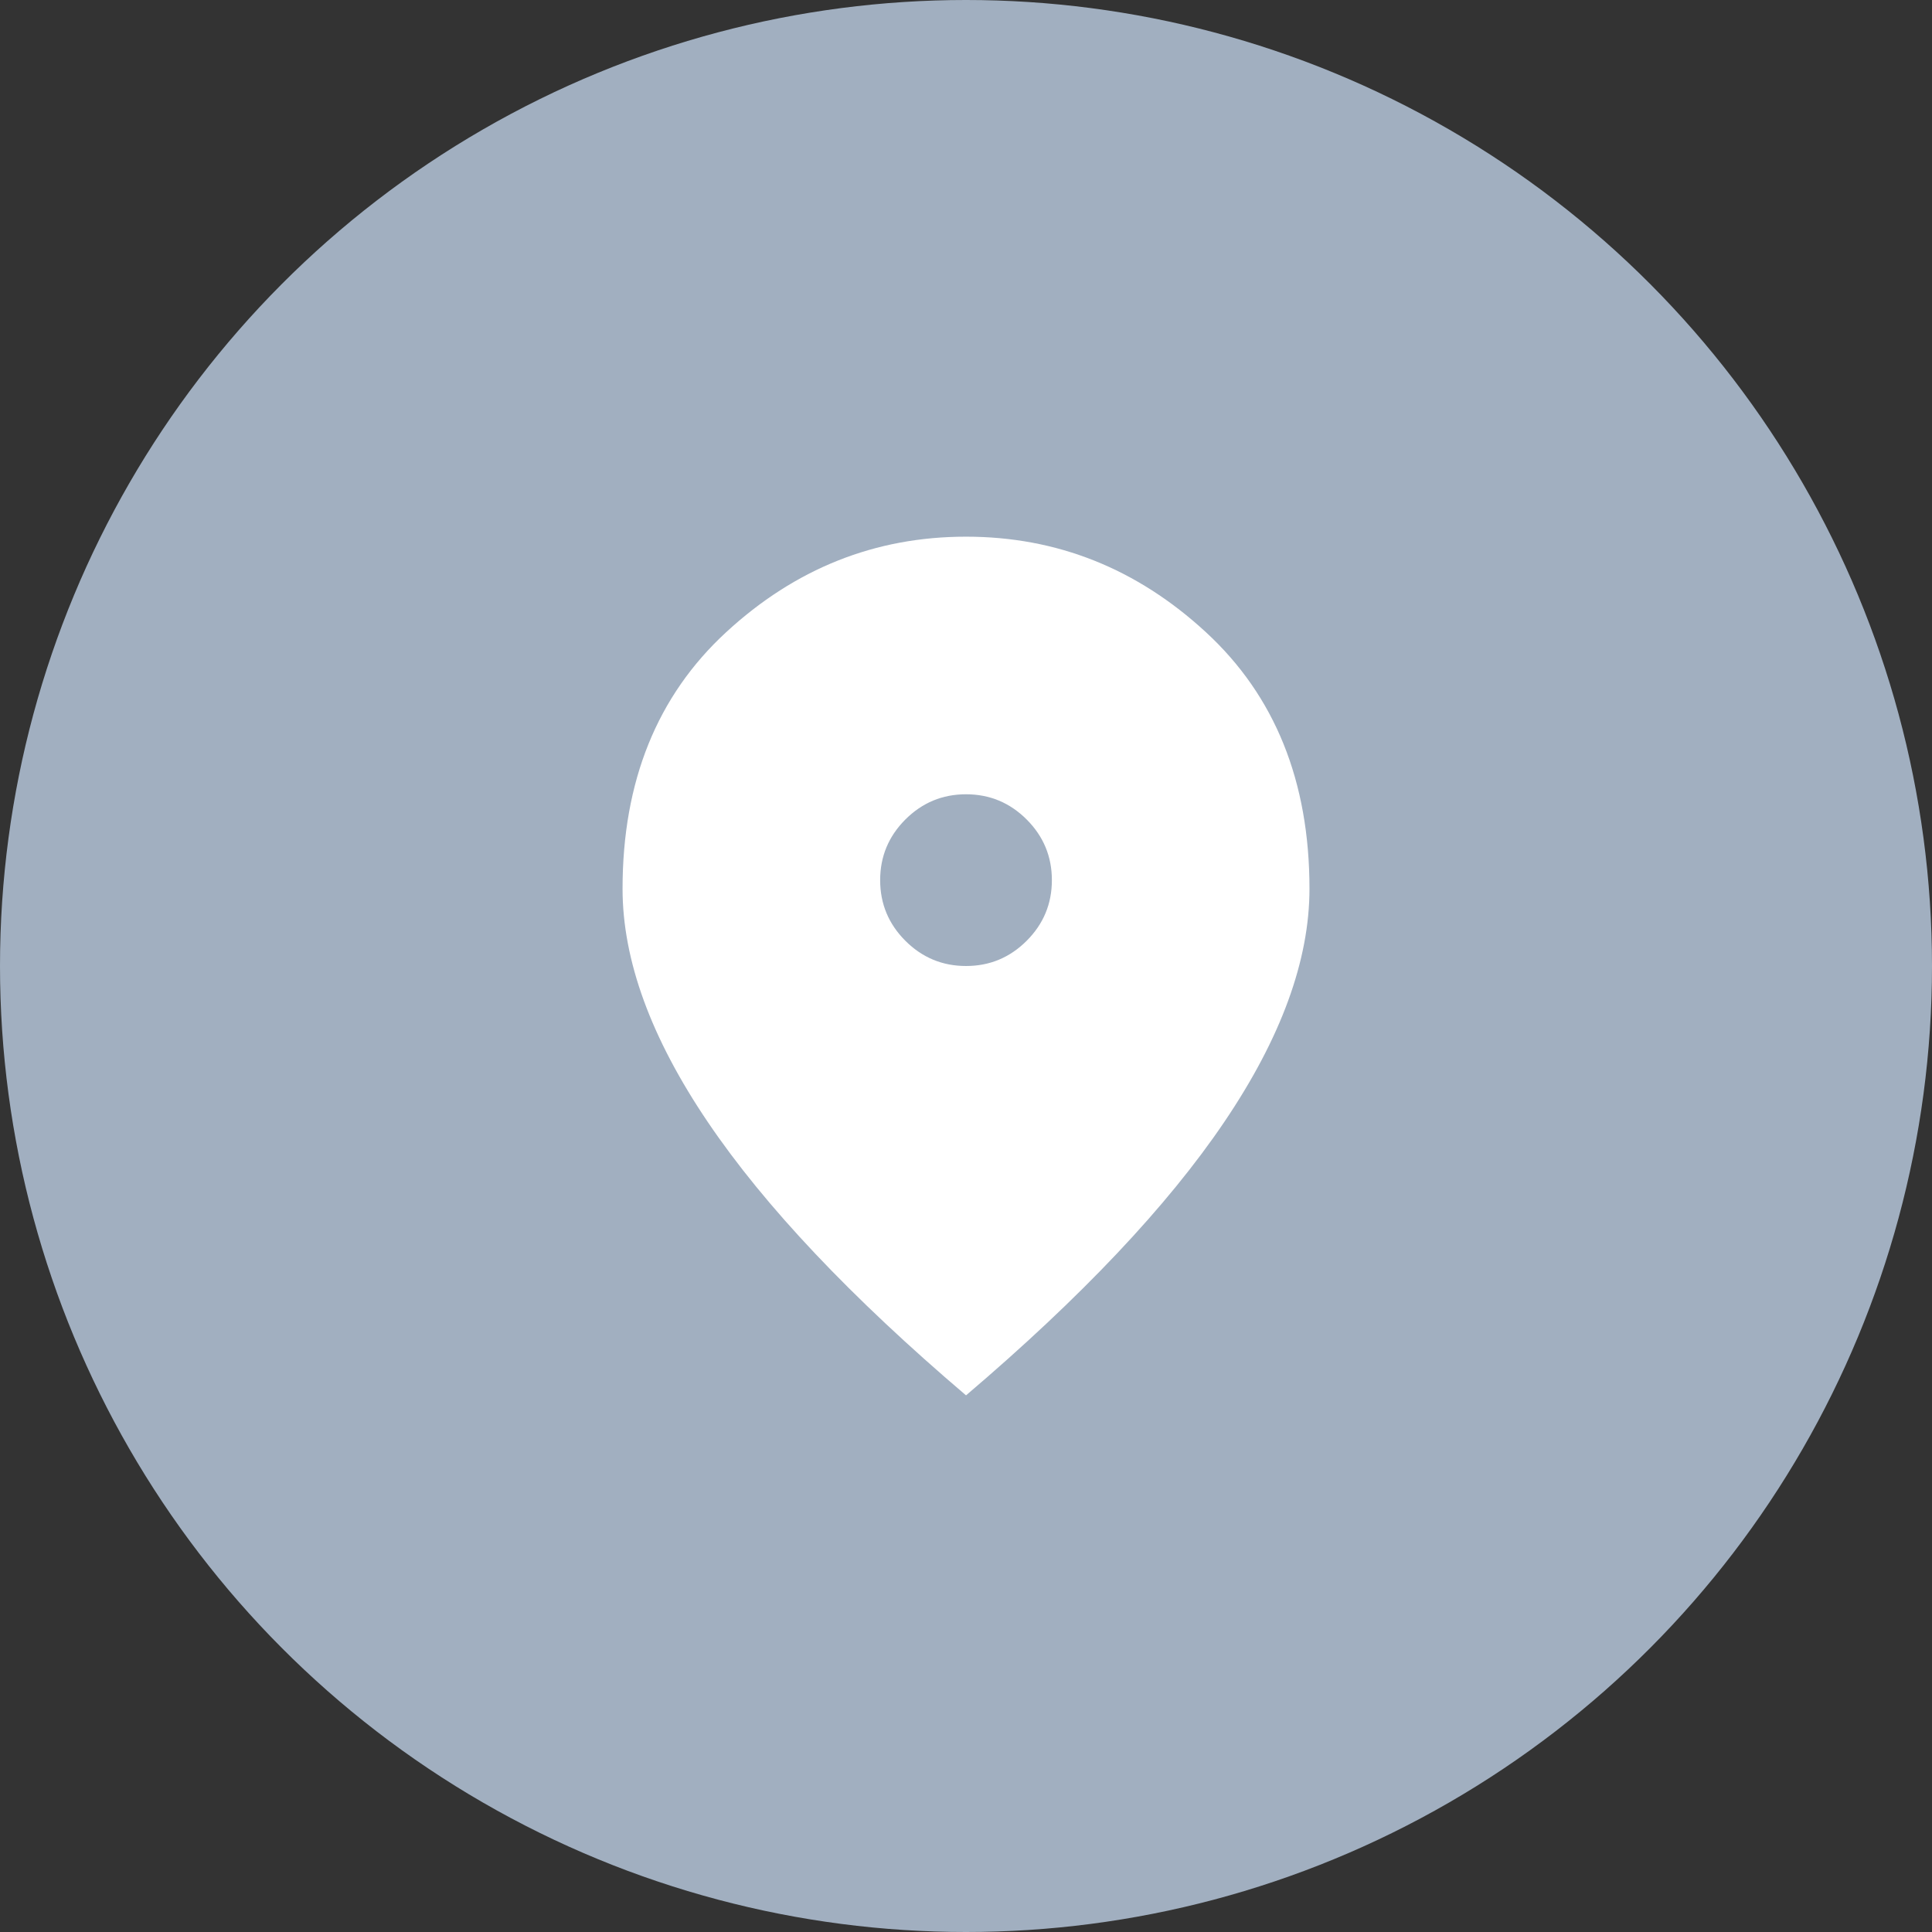
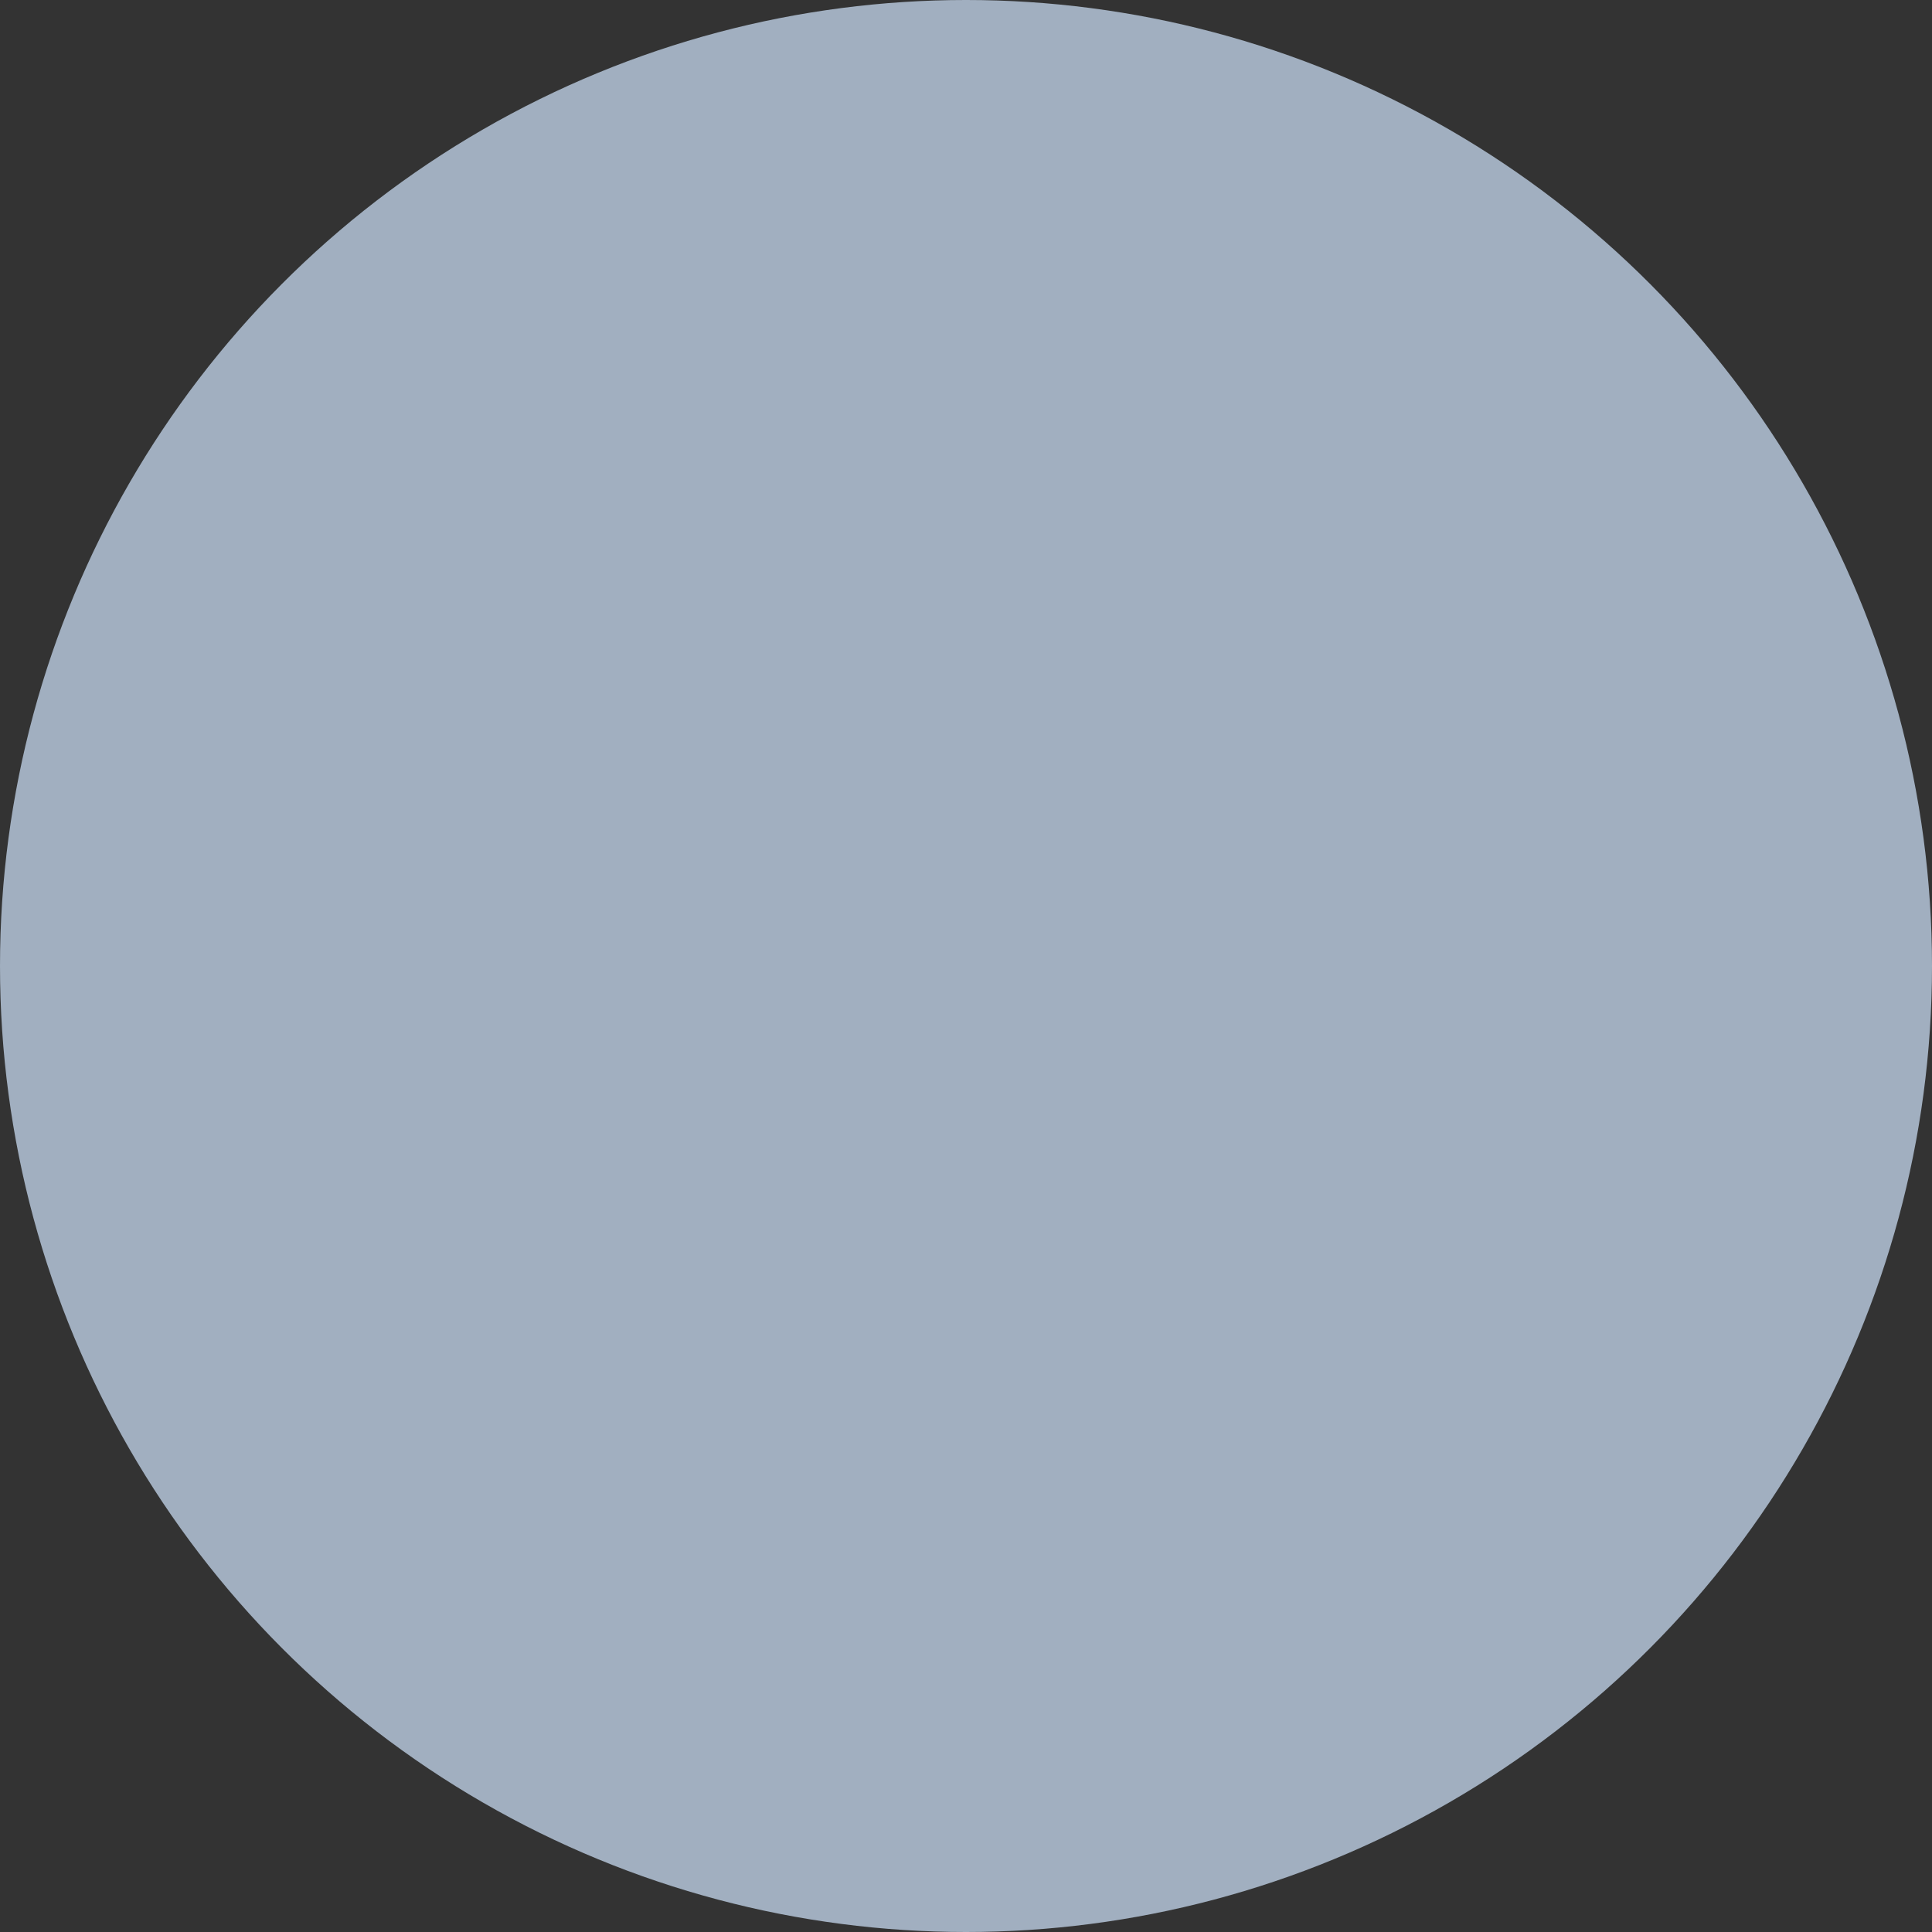
<svg xmlns="http://www.w3.org/2000/svg" width="60" height="60" viewBox="0 0 60 60" fill="none">
  <rect x="0" y="0" width="60" height="60" fill="#333333" stroke="none" />
  <circle cx="30" cy="30" r="30" fill="#A1AFC0" />
  <mask id="mask0_10325_9600" style="mask-type:alpha" maskUnits="userSpaceOnUse" x="14" y="14" width="32" height="32">
-     <rect x="14" y="14" width="32" height="32" fill="#D9D9D9" />
-   </mask>
+     </mask>
  <g mask="url(#mask0_10325_9600)">
-     <path d="M30.001 30C30.734 30 31.362 29.739 31.884 29.217C32.406 28.695 32.667 28.067 32.667 27.334C32.667 26.6 32.406 25.973 31.884 25.45C31.362 24.928 30.734 24.667 30.001 24.667C29.267 24.667 28.64 24.928 28.117 25.45C27.595 25.973 27.334 26.6 27.334 27.334C27.334 28.067 27.595 28.695 28.117 29.217C28.64 29.739 29.267 30 30.001 30ZM30.001 43.334C26.423 40.289 23.751 37.461 21.984 34.85C20.217 32.239 19.334 29.823 19.334 27.6C19.334 24.267 20.406 21.611 22.551 19.634C24.695 17.656 27.178 16.667 30.001 16.667C32.823 16.667 35.306 17.656 37.451 19.634C39.595 21.611 40.667 24.267 40.667 27.6C40.667 29.823 39.784 32.239 38.017 34.85C36.251 37.461 33.578 40.289 30.001 43.334Z" fill="white" />
+     <path d="M30.001 30C30.734 30 31.362 29.739 31.884 29.217C32.406 28.695 32.667 28.067 32.667 27.334C32.667 26.6 32.406 25.973 31.884 25.45C31.362 24.928 30.734 24.667 30.001 24.667C29.267 24.667 28.64 24.928 28.117 25.45C27.595 25.973 27.334 26.6 27.334 27.334C27.334 28.067 27.595 28.695 28.117 29.217C28.64 29.739 29.267 30 30.001 30ZM30.001 43.334C20.217 32.239 19.334 29.823 19.334 27.6C19.334 24.267 20.406 21.611 22.551 19.634C24.695 17.656 27.178 16.667 30.001 16.667C32.823 16.667 35.306 17.656 37.451 19.634C39.595 21.611 40.667 24.267 40.667 27.6C40.667 29.823 39.784 32.239 38.017 34.85C36.251 37.461 33.578 40.289 30.001 43.334Z" fill="white" />
  </g>
</svg>